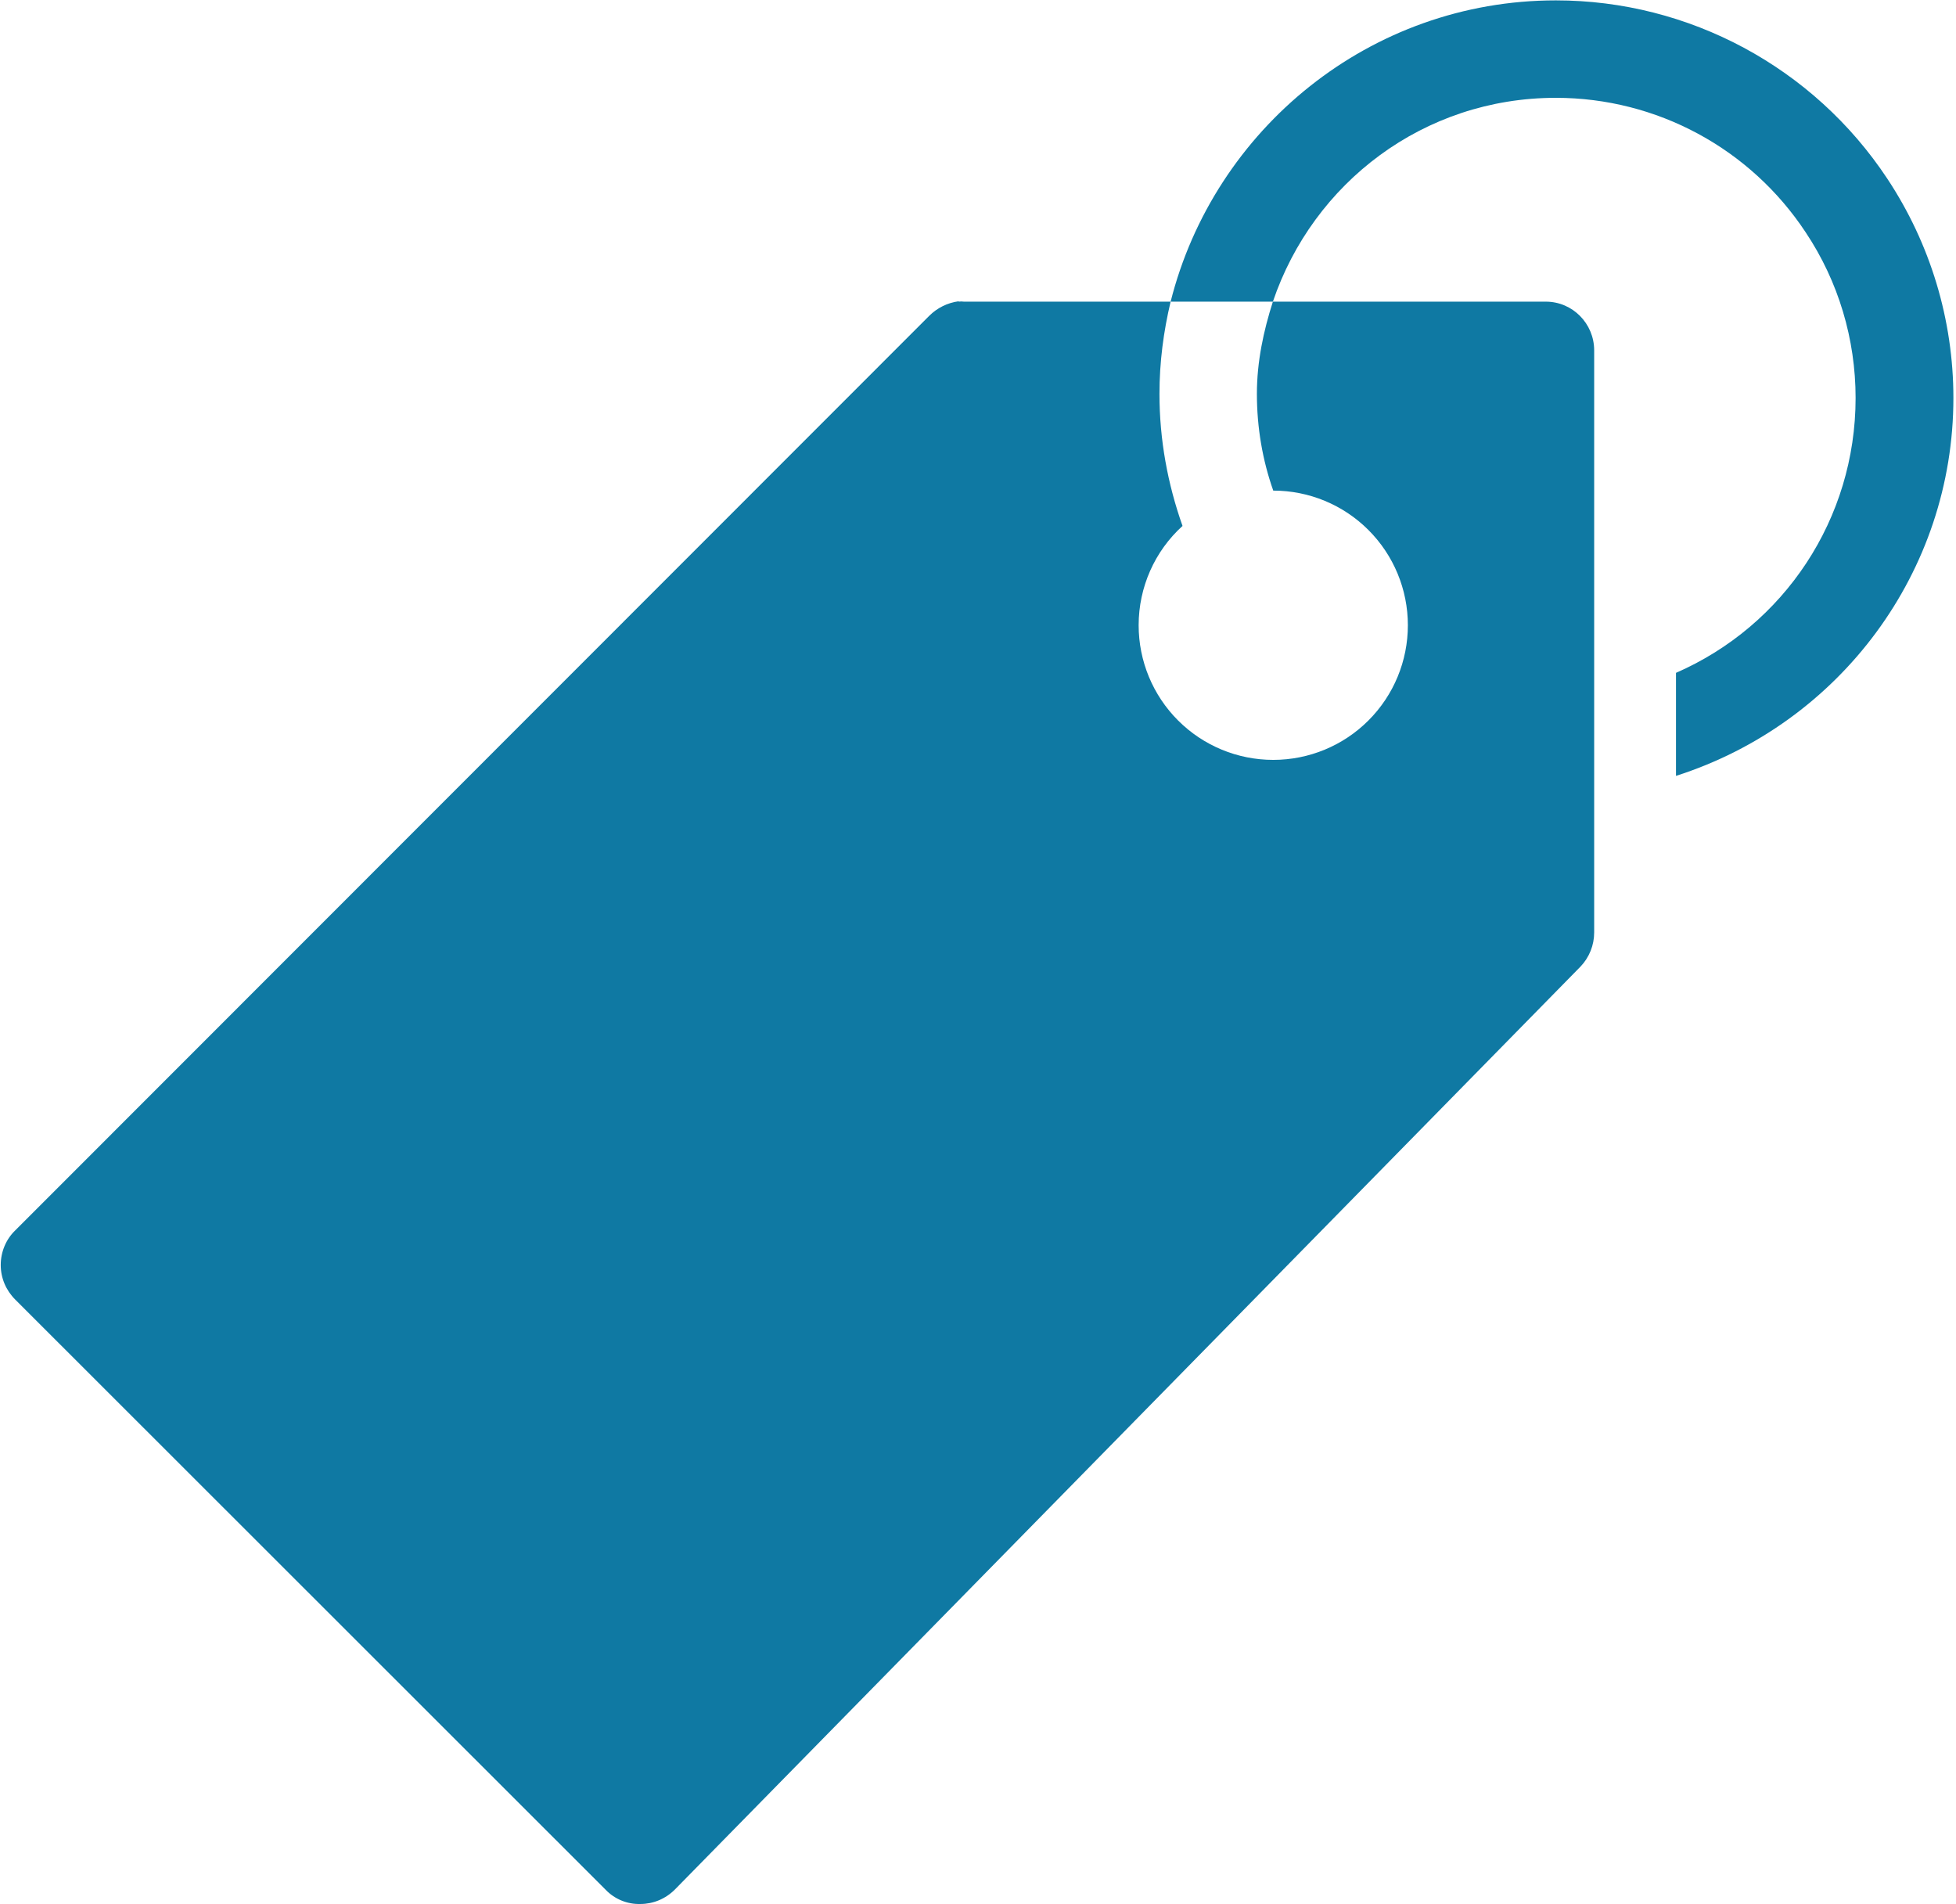
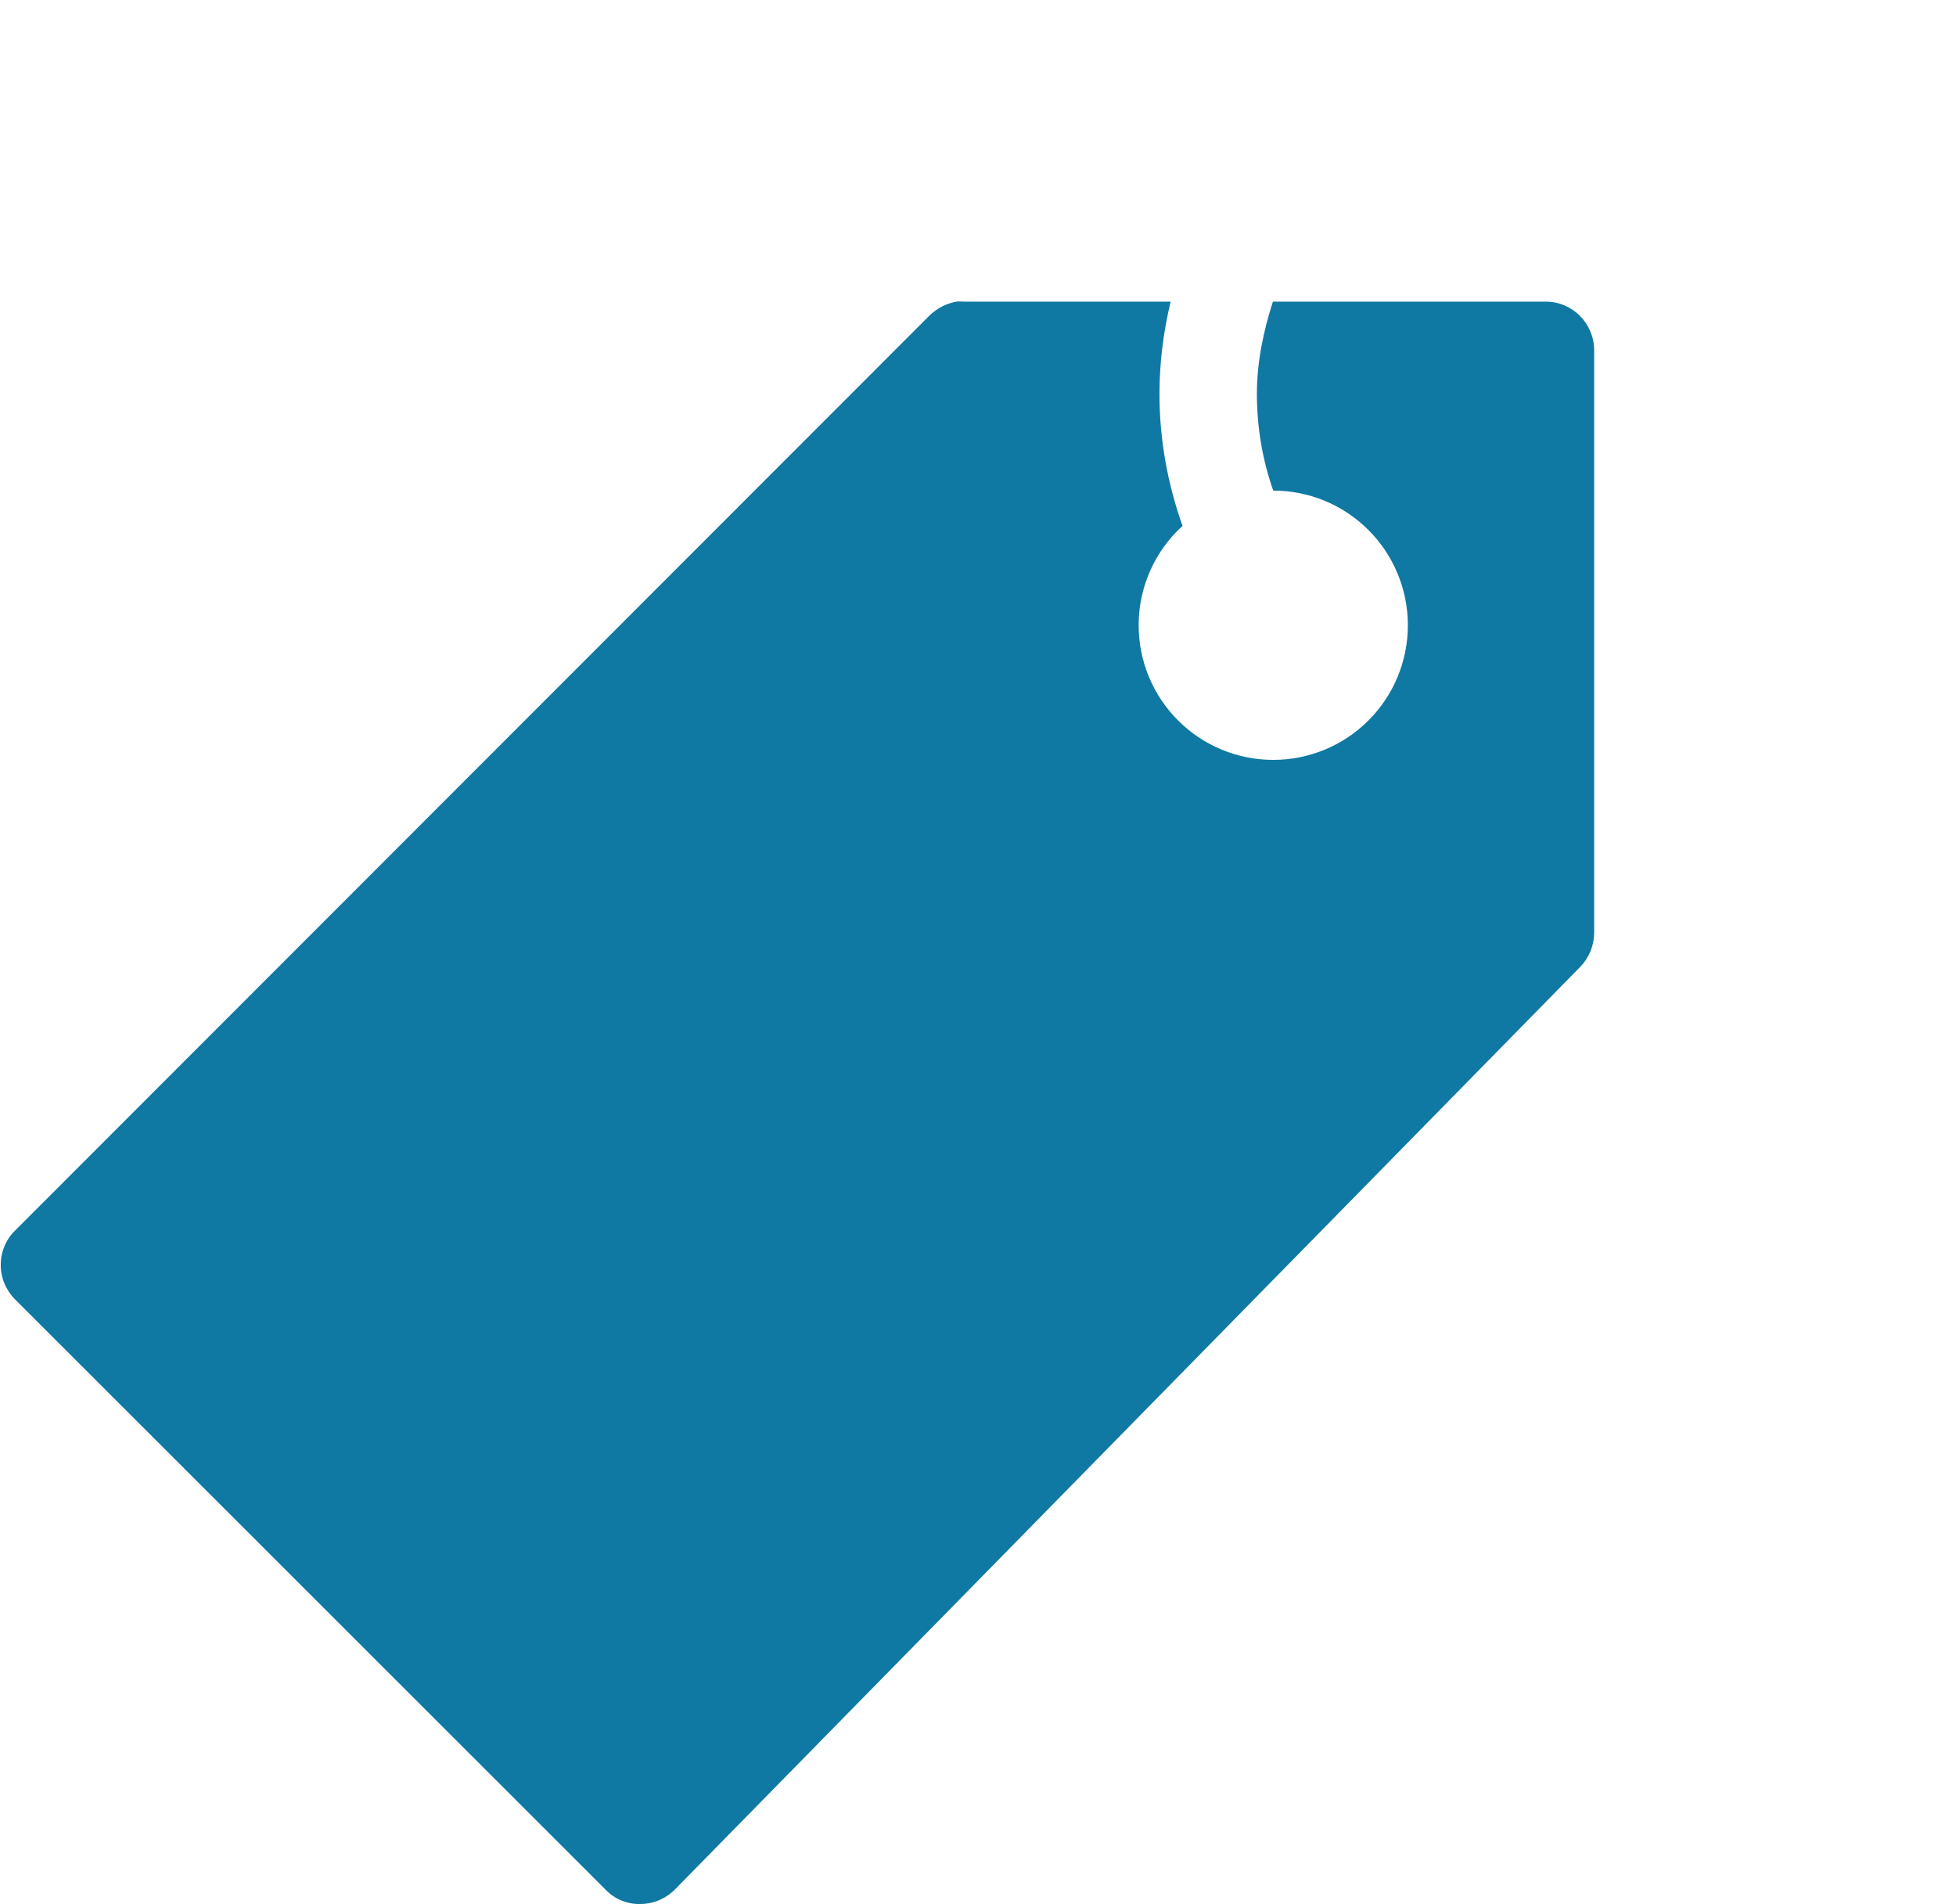
<svg xmlns="http://www.w3.org/2000/svg" version="1.2" viewBox="0 0 526 512" width="526" height="512">
  <style>.a{fill:#0f79a3}</style>
  <filter id="f0">
    <feFlood flood-color="#0f79a3" flood-opacity="1" />
    <feBlend mode="normal" in2="SourceGraphic" />
    <feComposite in2="SourceAlpha" operator="in" />
  </filter>
  <g filter="url(#f0)">
    <path class="a" d="m257.8 81.1q0.7-0.1 1.4 0h55.6c-1.9 8-3 16.2-3 24.8 0 12.3 2.2 24.2 6.2 35.5-7.5 6.8-11.8 16.5-11.8 26.7 0 9.6 3.8 18.8 10.6 25.6 6.8 6.8 16 10.6 25.6 10.6 9.6 0 18.8-3.8 25.6-10.6 6.8-6.8 10.6-16 10.6-25.6 0-9.6-3.8-18.8-10.6-25.6-6.8-6.8-16-10.6-25.6-10.6-2.9-8.2-4.4-17-4.4-26 0-8.7 1.8-17 4.3-24.8h73.4c7.2 0 13 5.9 13 13.1v156.5c0 3.4-1.3 6.7-3.7 9.2l-243.5 248.1c-2.5 2.5-5.8 3.9-9.3 3.9-3.5 0.1-6.9-1.3-9.3-3.8l-158.8-158.7c-2.5-2.5-3.9-5.8-3.9-9.3 0-3.5 1.4-6.9 3.9-9.3l245.8-245.9c2.1-2.1 4.9-3.5 7.9-3.9z" />
-     <path class="a" d="m507.5 48c11.6 17.5 17.8 38 17.8 59 0 46.7-30.5 87.5-74.6 101.6v-27.7c29.1-12.7 48.3-41.4 48.3-73.9 0-15.8-4.6-31.3-13.4-44.5-14.9-22.6-40.1-36.2-67.2-36.2-35.6 0-65.3 22.9-76.1 54.8h-27.5c11.7-46.4 53.6-81 103.6-81 35.8 0 69.3 18 89.1 47.9z" />
  </g>
</svg>